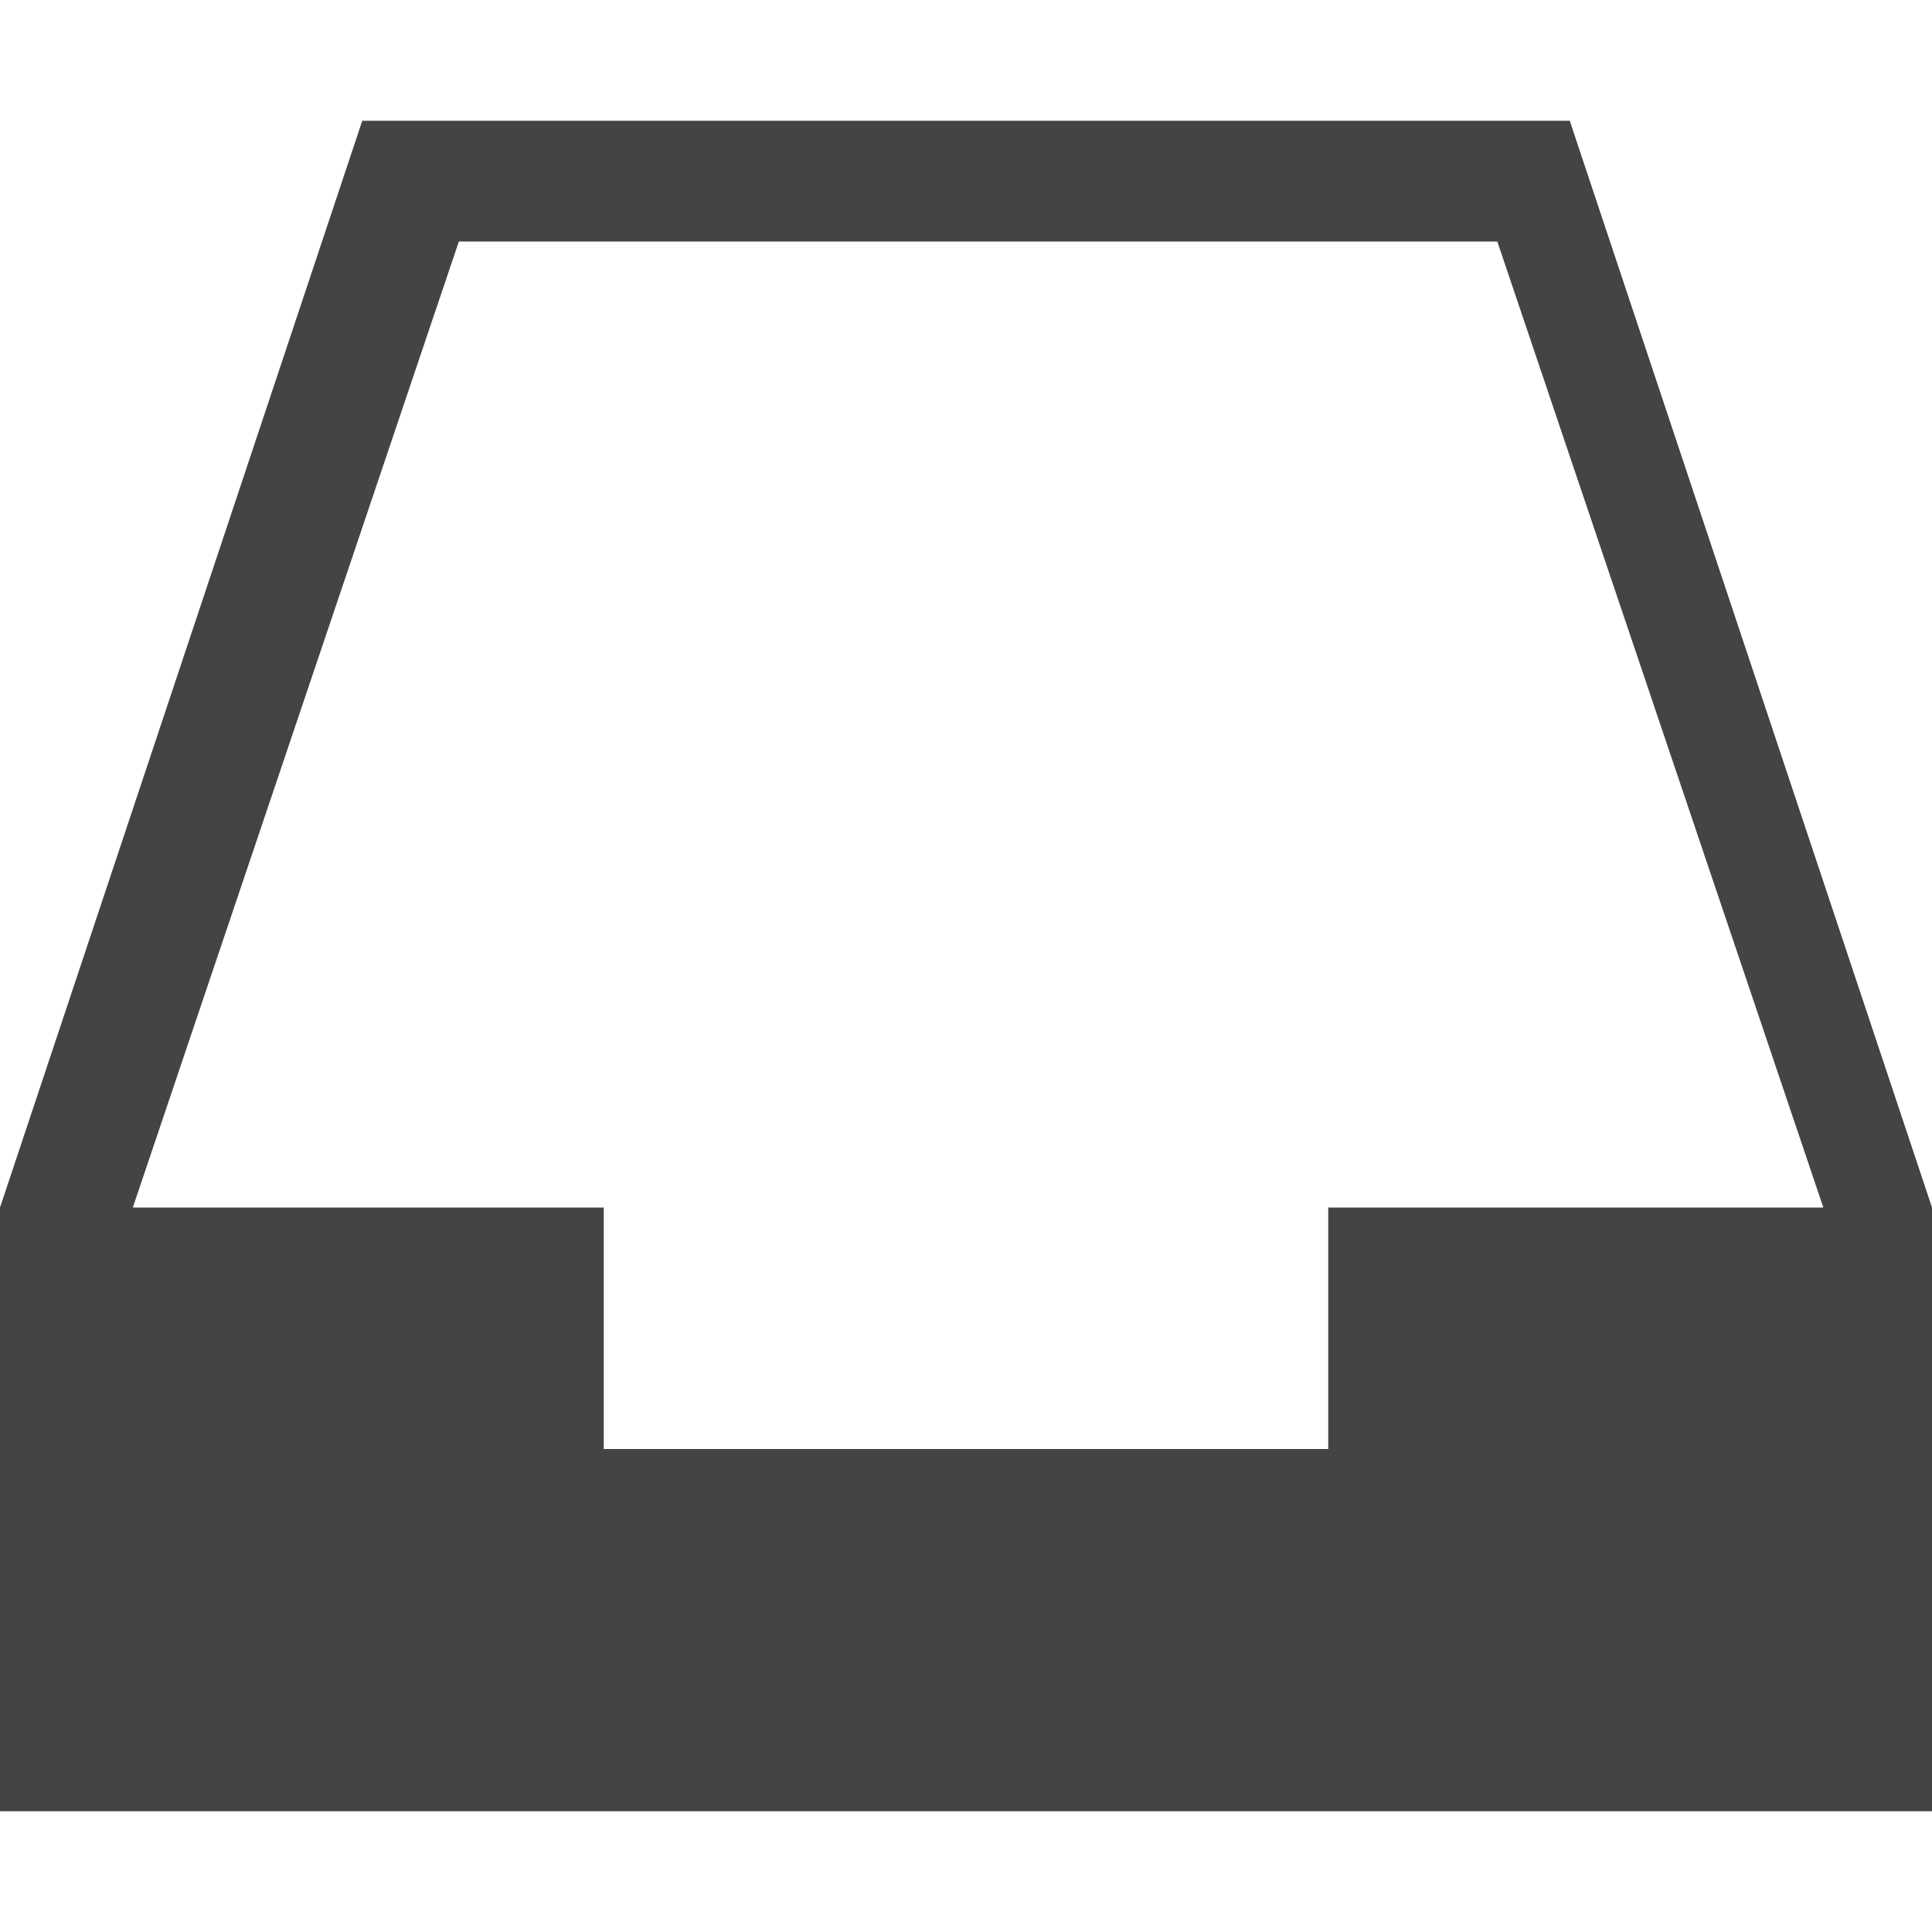
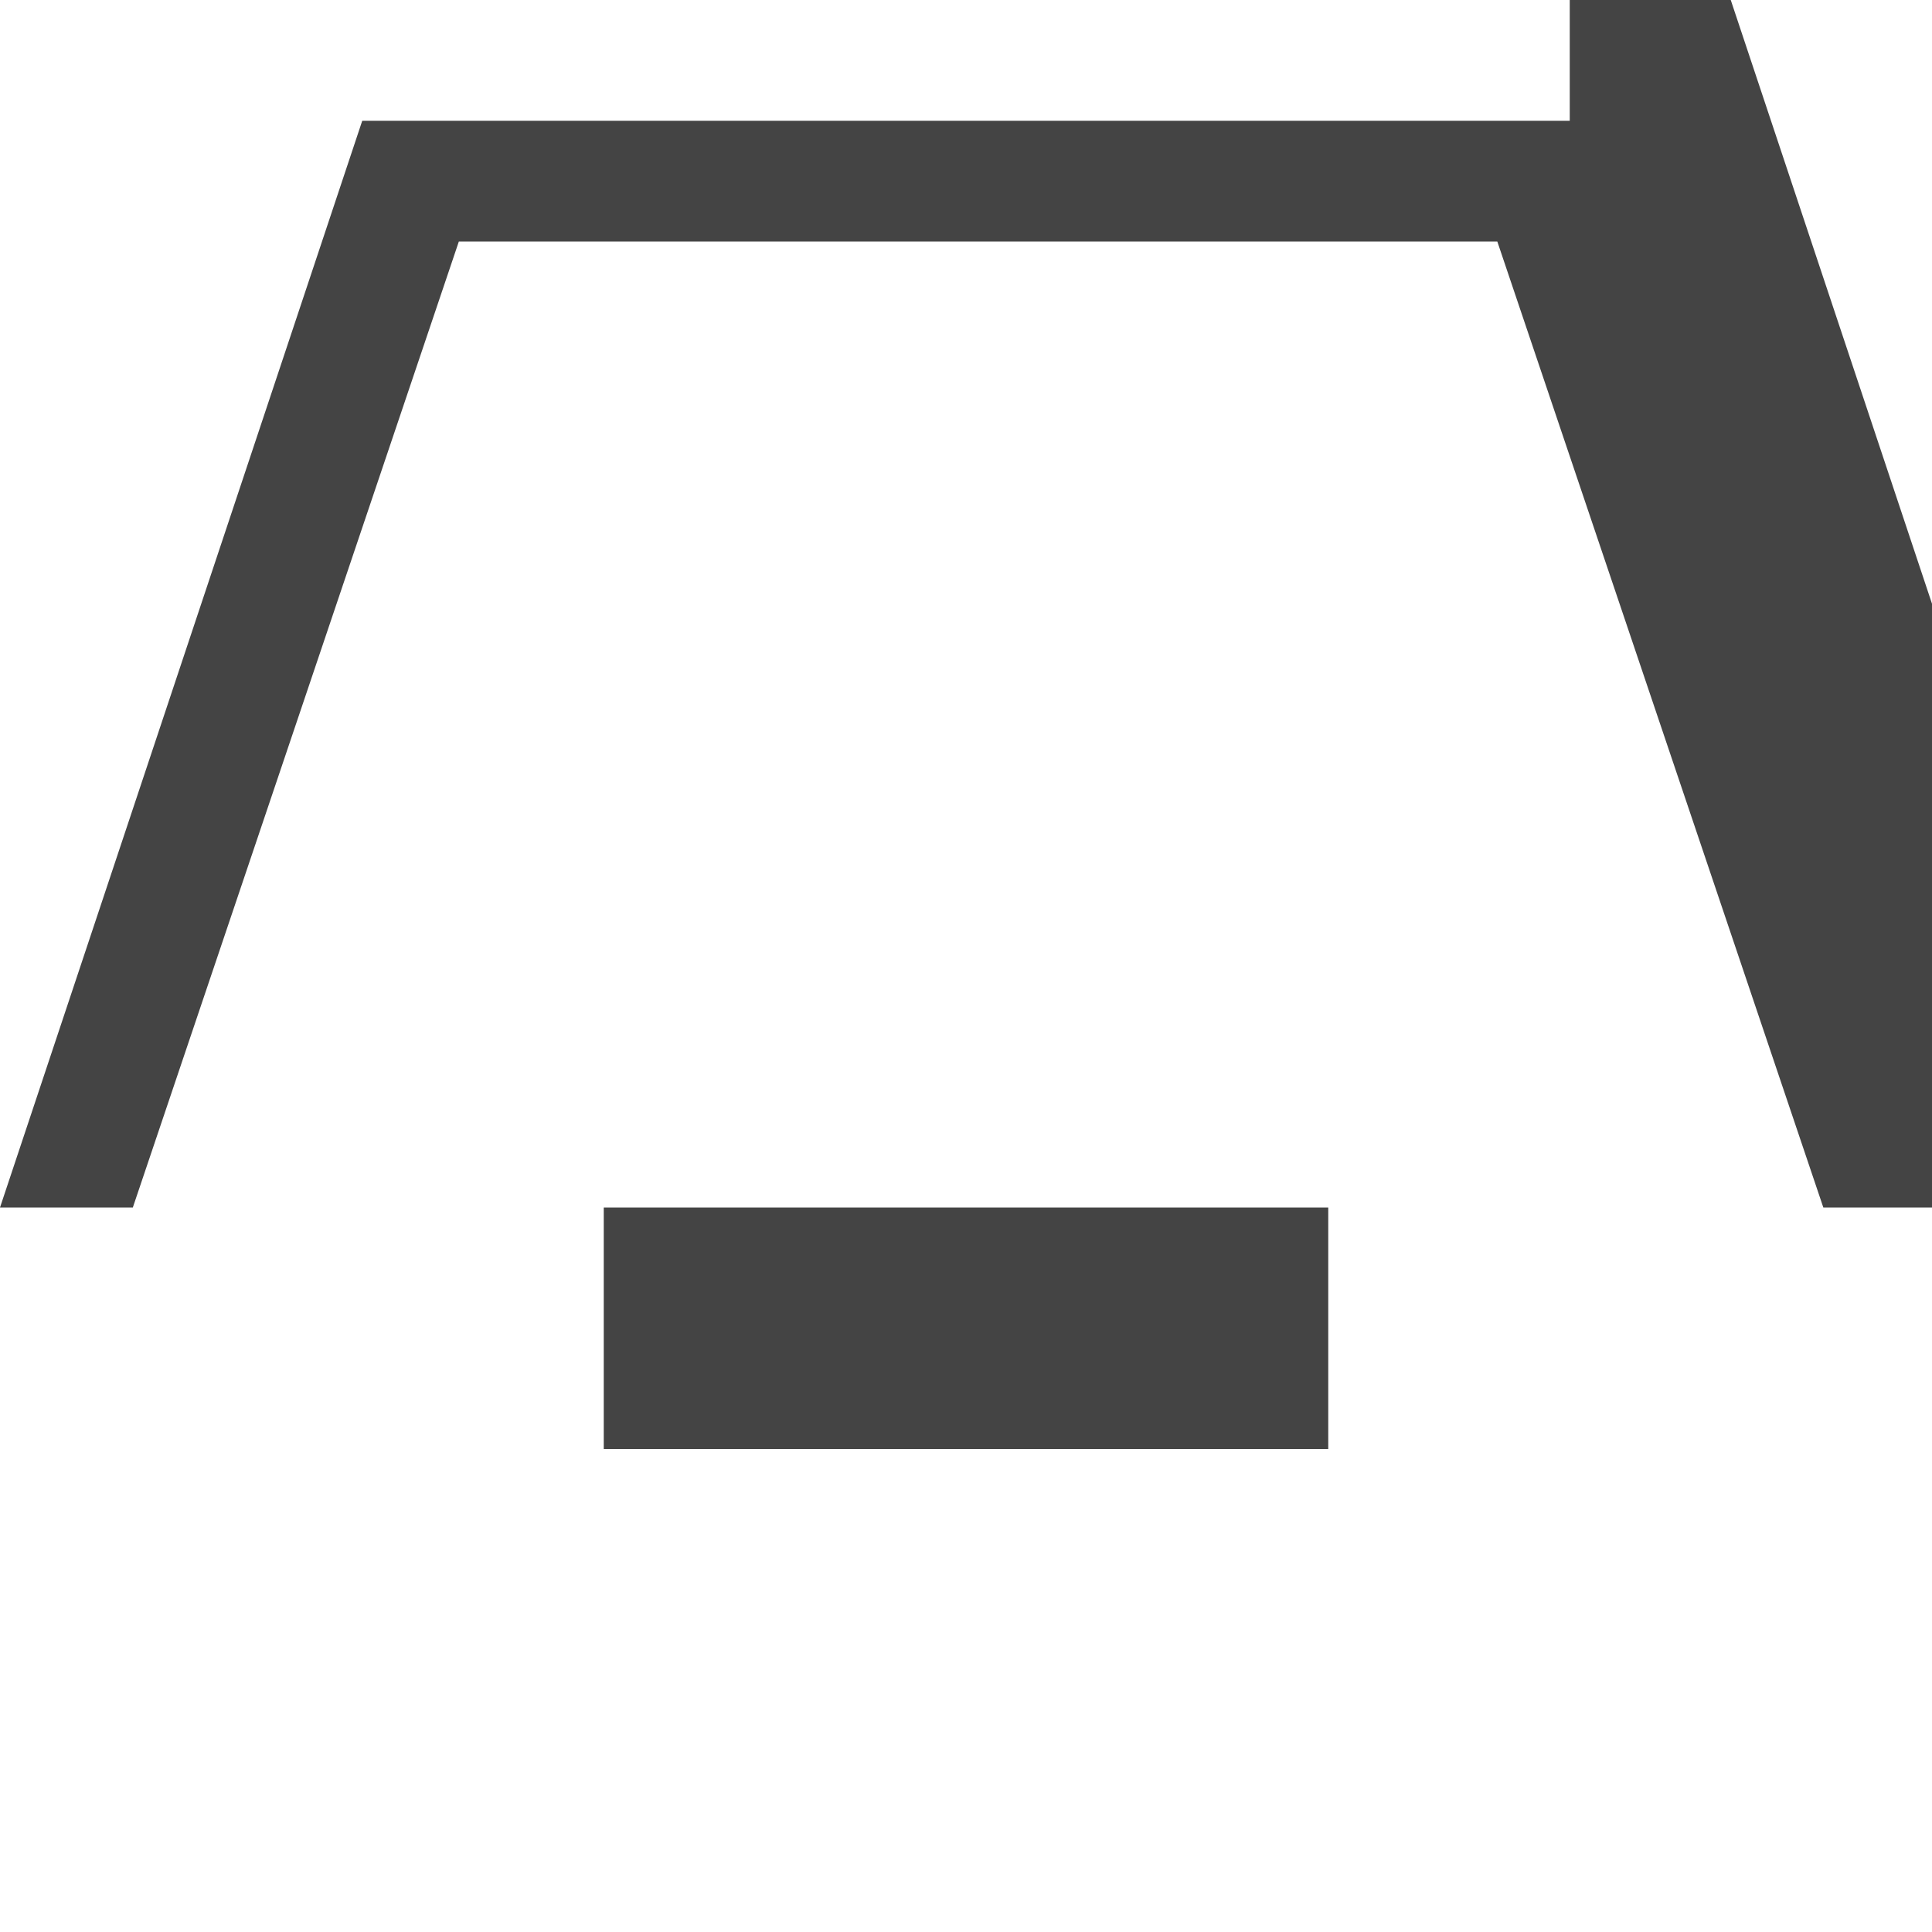
<svg xmlns="http://www.w3.org/2000/svg" width="800px" height="800px" viewBox="0 0 16 16" version="1.1">
-   <path fill="#444" d="M13 1h-10l-3 9v5h16v-5l-3-9zM11 10v2h-6v-2h-3.9l2.7-8h8.6l2.7 8h-4.1z" />
+   <path fill="#444" d="M13 1h-10l-3 9h16v-5l-3-9zM11 10v2h-6v-2h-3.9l2.7-8h8.6l2.7 8h-4.1z" />
</svg>